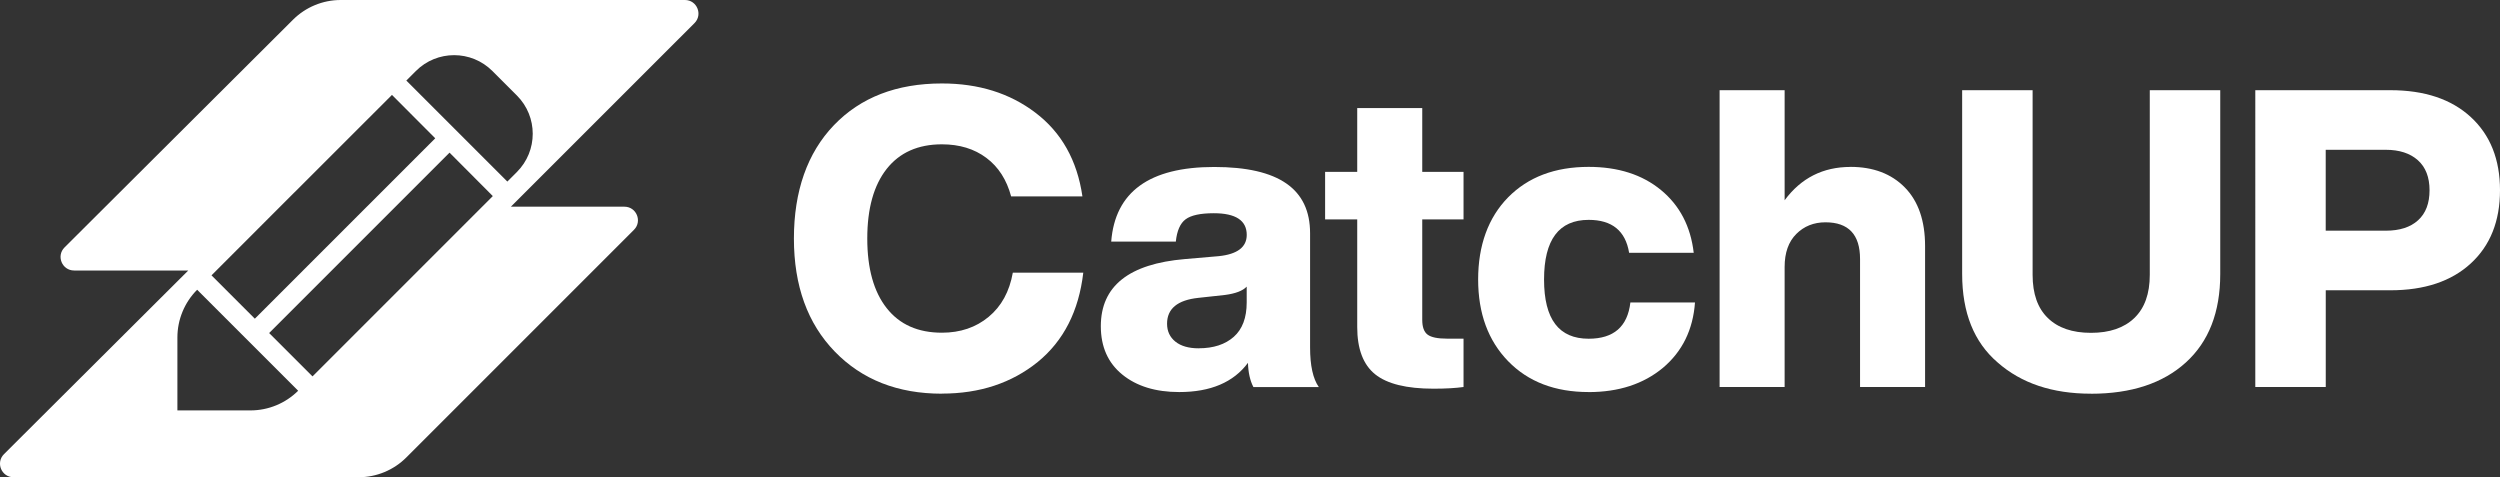
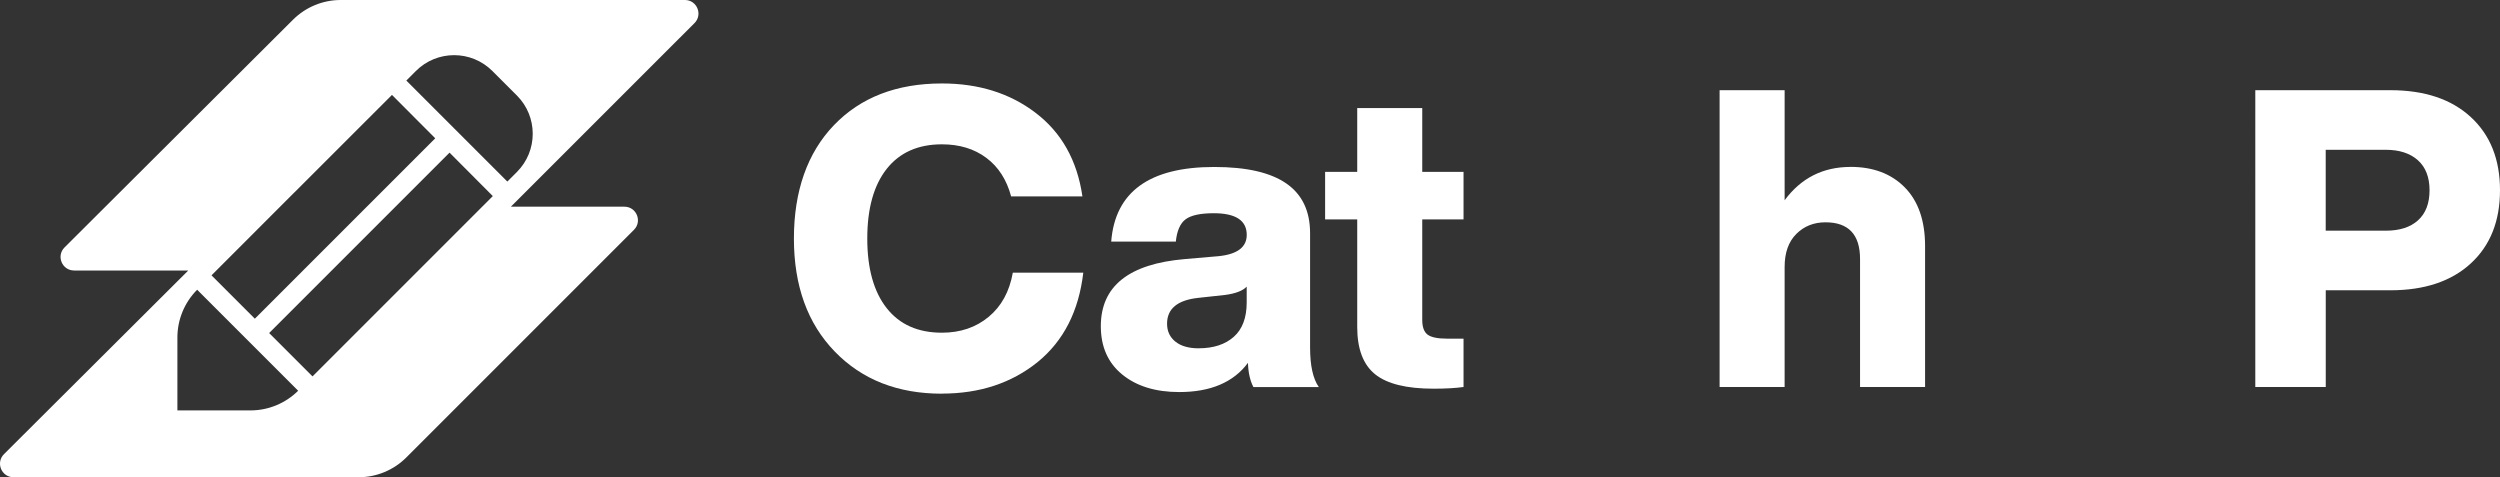
<svg xmlns="http://www.w3.org/2000/svg" id="_레이어_2" viewBox="0 0 593.99 113.39">
  <rect x="0" y="0" width="593.99" height="113.39" fill="#333333" stroke="none" />
  <defs>
    <style>.cls-1{fill:#fff;}</style>
  </defs>
  <g id="_레이어_1-2">
    <path class="cls-1" d="M162.74,0h-81.79c-4.25,0-8.33,1.69-11.34,4.69L15.34,58.78c-2.03,2.02-.6,5.49,2.27,5.49h27.12L.95,107.9c-2.03,2.02-.6,5.49,2.27,5.49h81.97c4.26,0,8.35-1.69,11.36-4.71l54.08-54.08c2.02-2.02.59-5.49-2.27-5.49h-26.98L165.01,5.49c2.02-2.02.59-5.49-2.27-5.49ZM69.98,45.69l23.15-23.14,10.28,10.31-16.26,16.26-26.6,26.6-10.3-10.3,16.3-16.31,3.43-3.43ZM59.52,97.51h-17.37s0-17.33,0-17.33c0-4.25,1.69-8.33,4.69-11.34l24,24c-3.01,2.99-7.08,4.67-11.32,4.67ZM74.25,89.43l-10.3-10.3,30.01-30.01,12.85-12.85,10.28,10.32-2.53,2.53-40.31,40.31ZM122.81,40.87l-2.27,2.27-24-24,2.27-2.27c5.02-5.02,13.16-5.02,18.18,0l5.82,5.82c5.02,5.02,5.02,13.16,0,18.18Z" />
    <path class="cls-1" d="M223.8,93.54c-10.5,0-18.99-3.33-25.46-10.01-6.47-6.67-9.71-15.62-9.71-26.85s3.17-20.34,9.51-26.94c6.34-6.6,14.89-9.91,25.66-9.91,8.72,0,16.11,2.31,22.19,6.93,6.21,4.69,9.94,11.33,11.19,19.91h-16.94c-1.06-3.96-3.02-7.02-5.89-9.16-2.87-2.15-6.39-3.22-10.55-3.22-5.68,0-10.05,1.95-13.13,5.84-3.07,3.9-4.61,9.41-4.61,16.54s1.54,12.65,4.61,16.54c3.07,3.9,7.44,5.84,13.13,5.84,4.36,0,8.06-1.25,11.09-3.76,3.04-2.51,4.95-6.01,5.75-10.5h16.74c-1.06,9.11-4.66,16.18-10.8,21.2-6.21,5.02-13.8,7.53-22.78,7.53Z" />
    <path class="cls-1" d="M313.35,91.96h-15.55c-.79-1.52-1.22-3.43-1.29-5.75-3.43,4.62-8.88,6.94-16.34,6.94-5.61,0-10.12-1.39-13.52-4.16-3.4-2.77-5.1-6.6-5.1-11.49,0-9.51,6.67-14.82,20.01-15.95l8.02-.69c4.42-.46,6.64-2.15,6.64-5.05,0-3.43-2.61-5.15-7.83-5.15-3.17,0-5.4.48-6.69,1.44-1.29.96-2.06,2.72-2.33,5.3h-15.35c.92-11.82,9.08-17.73,24.47-17.73s22.78,5.25,22.78,15.75v27.14c0,4.29.69,7.43,2.08,9.41ZM284.82,82.75c3.5,0,6.27-.91,8.32-2.72,2.05-1.82,3.07-4.54,3.07-8.17v-3.76c-.93.99-2.64,1.65-5.15,1.98l-6.34.69c-4.95.53-7.43,2.58-7.43,6.14,0,1.78.66,3.2,1.98,4.26,1.32,1.06,3.17,1.59,5.55,1.59Z" />
    <path class="cls-1" d="M347.73,40.84v11.29h-9.81v23.87c0,1.72.43,2.89,1.29,3.52.86.63,2.38.94,4.56.94h3.96v11.49c-1.85.26-4.23.4-7.13.4-6.41,0-11.03-1.14-13.87-3.42-2.84-2.28-4.26-6.03-4.26-11.24v-25.56h-7.63v-11.29h7.63v-15.16h15.45v15.16h9.81Z" />
-     <path class="cls-1" d="M377.45,93.15c-7.99,0-14.36-2.44-19.12-7.33-4.75-4.89-7.13-11.36-7.13-19.42s2.38-14.69,7.13-19.52c4.76-4.82,11.13-7.23,19.12-7.23,7,0,12.73,1.83,17.19,5.5,4.46,3.67,7.05,8.64,7.78,14.91h-15.35c-.86-5.22-4.06-7.82-9.61-7.82-7.07,0-10.6,4.72-10.6,14.17s3.53,14.07,10.6,14.07c5.94,0,9.25-2.87,9.91-8.62h15.35c-.46,6.47-3.01,11.66-7.63,15.55-4.62,3.83-10.5,5.75-17.63,5.75Z" />
    <path class="cls-1" d="M439.66,39.65c5.41,0,9.72,1.63,12.93,4.9,3.2,3.27,4.8,7.91,4.8,13.92v33.48h-15.45v-30.41c0-5.81-2.74-8.72-8.22-8.72-2.77,0-5.09.93-6.93,2.77s-2.77,4.46-2.77,7.83v28.53h-15.45V21.43h15.45v26.15c3.9-5.28,9.11-7.92,15.65-7.92Z" />
-     <path class="cls-1" d="M496.81,93.54c-9.18,0-16.58-2.48-22.19-7.43-5.61-4.82-8.42-11.82-8.42-21V21.43h16.74v43.88c0,4.49,1.2,7.91,3.62,10.25,2.41,2.35,5.83,3.52,10.25,3.52s7.86-1.17,10.3-3.52c2.44-2.34,3.67-5.76,3.67-10.25V21.43h16.74v43.69c0,9.05-2.72,16.05-8.17,21-5.45,4.95-12.96,7.43-22.54,7.43Z" />
    <path class="cls-1" d="M535.84,21.43h32.1c8.12,0,14.5,2.13,19.12,6.39,4.62,4.26,6.93,10.05,6.93,17.38s-2.31,13.13-6.93,17.38c-4.62,4.26-11,6.39-19.12,6.39h-15.35v22.98h-16.74V21.43ZM552.58,54.81h14.27c3.3,0,5.86-.82,7.68-2.48,1.82-1.65,2.72-4.03,2.72-7.13s-.93-5.48-2.77-7.13c-1.85-1.65-4.39-2.48-7.63-2.48h-14.27v19.22Z" />
  </g>
</svg>